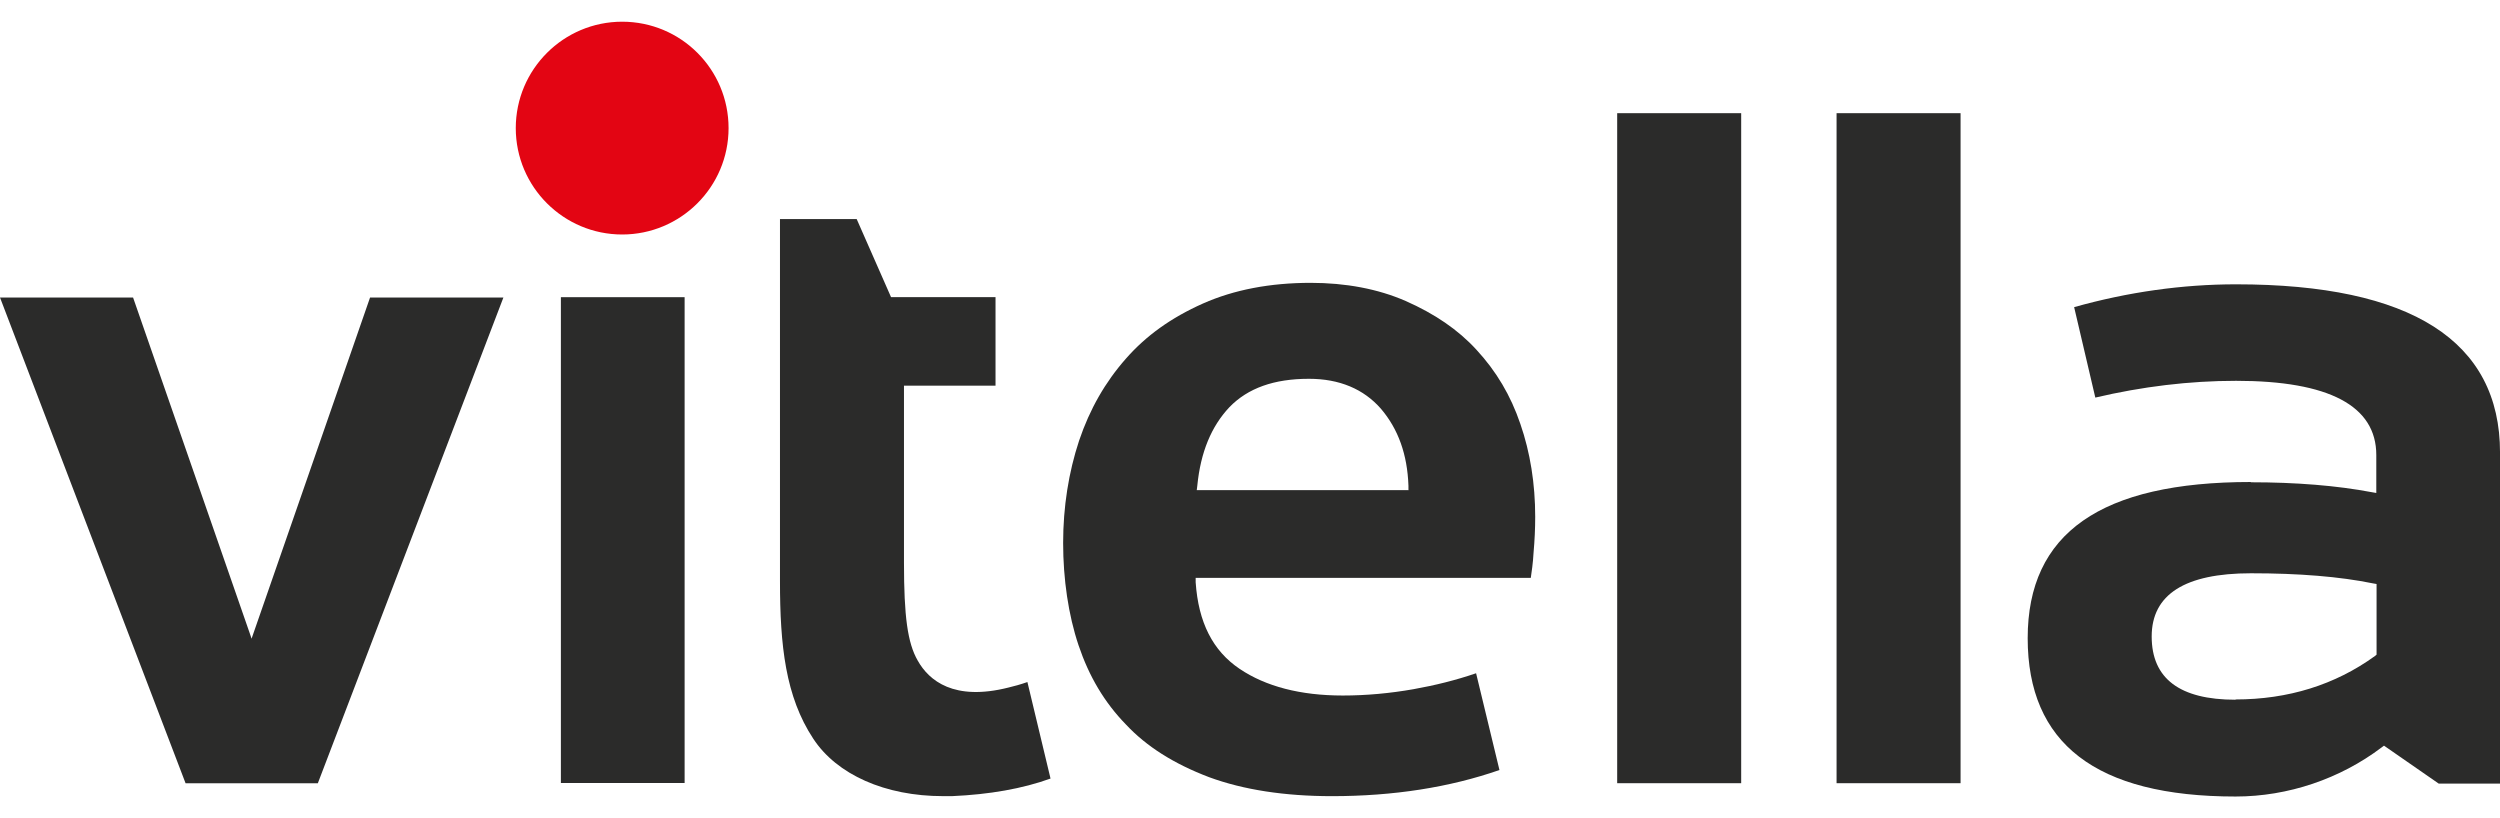
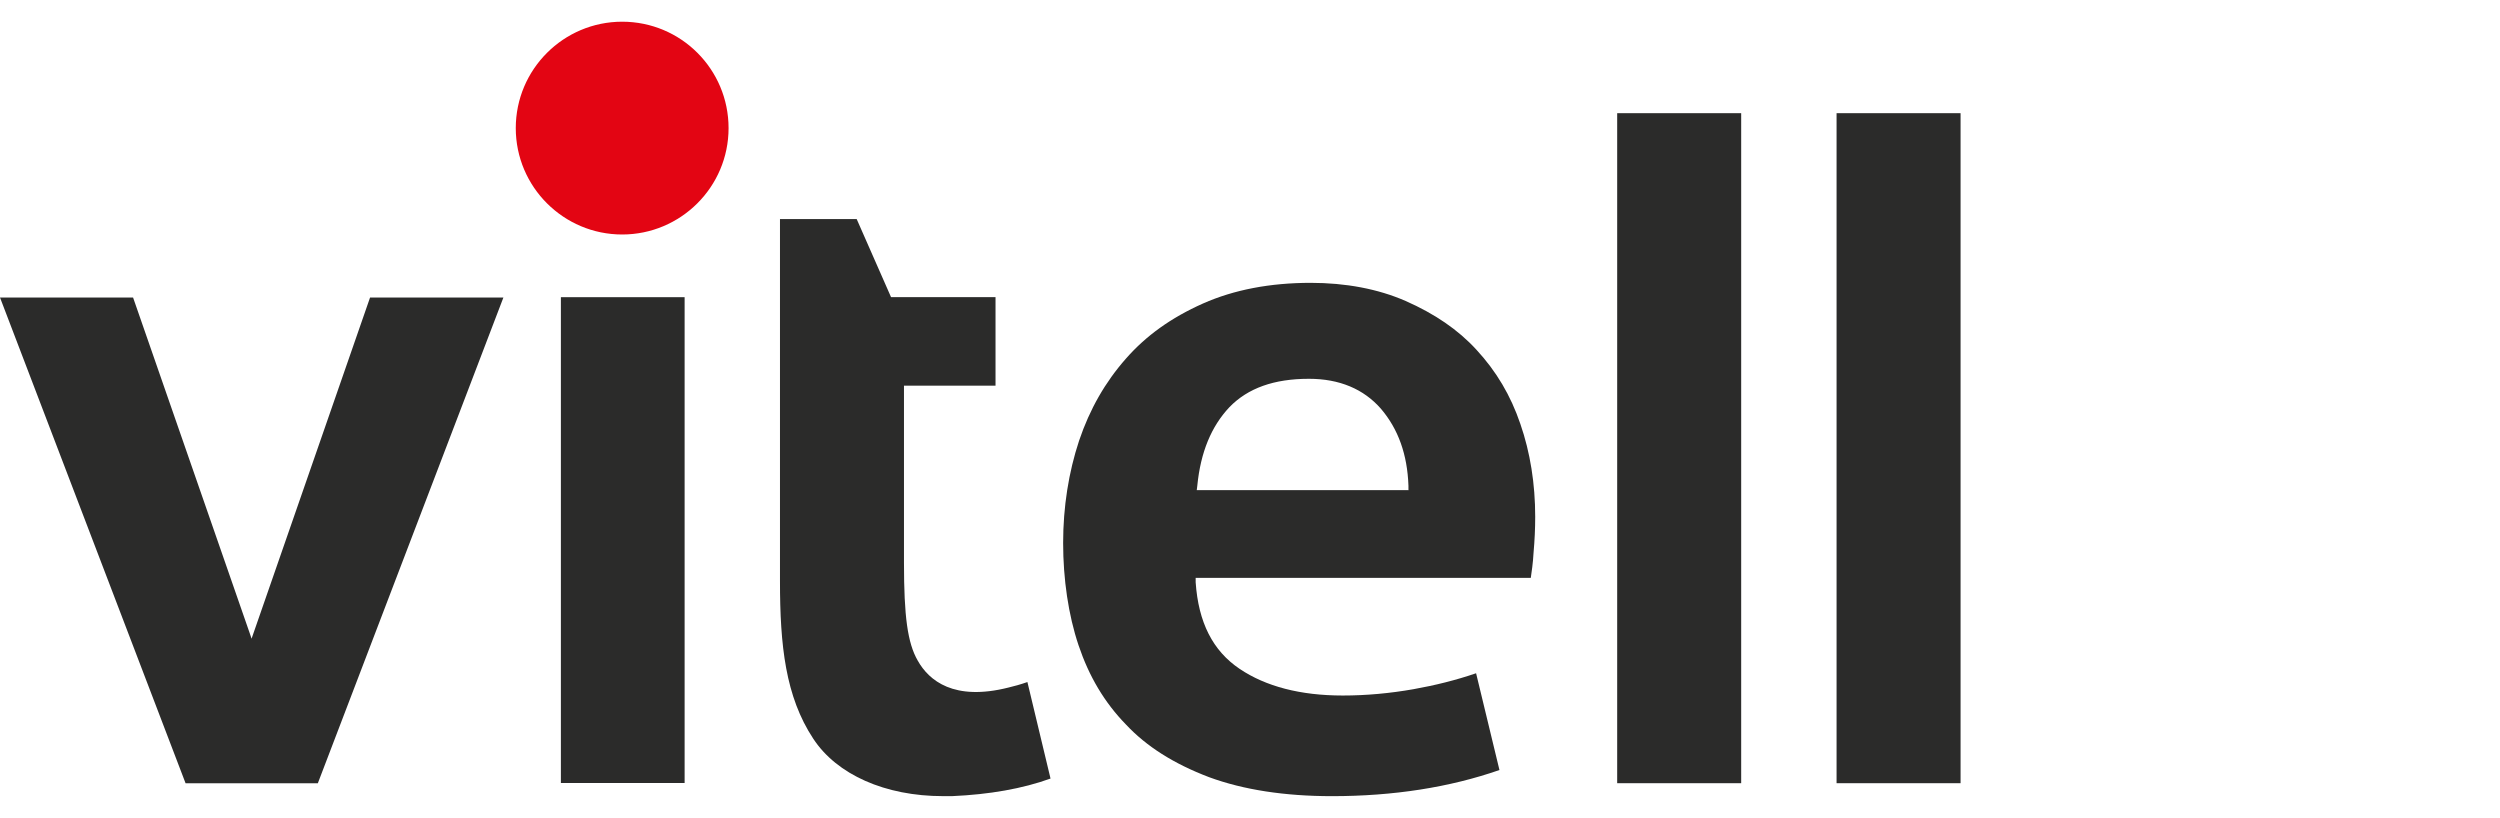
<svg xmlns="http://www.w3.org/2000/svg" width="110" height="36" viewBox="0 0 110 36" fill="none">
  <path d="M27.375 0.955C24.799 0.955 22.694 3.048 22.694 5.637C22.694 8.225 24.799 10.318 27.375 10.318C29.952 10.318 32.057 8.225 32.057 5.637C32.057 3.048 29.964 0.955 27.375 0.955Z" fill="#E30513" />
  <path d="M30.123 13.076H24.679V34.452H30.123V13.076Z" fill="#2B2B2A" />
  <path d="M86.265 4.98H80.809V34.461H86.265V4.98Z" fill="#2B2B2A" />
-   <path d="M98.363 30.788C95.908 30.788 94.674 29.857 94.674 28.006C94.674 26.155 96.138 25.224 99.041 25.224C101.146 25.224 102.948 25.369 104.424 25.671L104.569 25.696V28.805L104.497 28.865C102.743 30.135 100.674 30.776 98.363 30.776M99.041 21.208C92.436 21.208 89.218 23.458 89.218 28.079C89.218 32.7 92.206 35.047 98.363 35.047C100.674 35.047 102.96 34.272 104.799 32.881L104.896 32.809L107.303 34.478H110.001V19.913C110.001 15.002 106.093 12.51 98.388 12.51C96.029 12.51 93.633 12.848 91.262 13.514L92.194 17.494C94.25 17.01 96.331 16.756 98.388 16.756C102.476 16.756 104.557 17.857 104.557 20.022V21.691L104.351 21.655C102.815 21.365 101.025 21.22 99.029 21.22" fill="#2B2B2A" />
  <path d="M76.612 4.98H71.156V34.461H76.612V4.98Z" fill="#2B2B2A" />
  <path d="M61.984 21.567H52.657L52.681 21.373C52.826 19.897 53.298 18.76 54.097 17.913C54.907 17.078 56.056 16.667 57.593 16.667C58.935 16.667 60 17.115 60.762 17.986C61.524 18.881 61.923 19.994 61.972 21.373V21.554L61.984 21.567ZM57.677 12.445C55.887 12.445 54.302 12.748 52.935 13.353C51.52 13.982 50.419 14.78 49.548 15.772C48.629 16.812 47.951 17.998 47.48 19.389C47.02 20.78 46.778 22.304 46.778 23.889C46.778 25.474 47.008 27.059 47.455 28.389C47.915 29.756 48.592 30.905 49.548 31.885C50.443 32.841 51.641 33.603 53.201 34.196C54.714 34.752 56.528 35.031 58.609 35.031C61.306 35.031 63.786 34.644 65.976 33.881L64.948 29.623C64.065 29.926 63.145 30.155 62.19 30.325C61.161 30.506 60.121 30.603 59.081 30.603C57.218 30.603 55.693 30.204 54.544 29.43C53.359 28.631 52.73 27.385 52.609 25.619V25.425H67.355C67.391 25.171 67.452 24.784 67.476 24.325C67.524 23.78 67.549 23.26 67.549 22.74C67.549 21.288 67.331 19.909 66.895 18.651C66.472 17.405 65.843 16.341 64.96 15.385C64.149 14.502 63.133 13.812 61.851 13.244C60.629 12.711 59.214 12.445 57.665 12.445" fill="#2B2B2A" />
  <path d="M16.283 13.09L11.069 28.102L10.996 27.885L5.855 13.09H0L8.166 34.465H13.984L22.15 13.09H16.283Z" fill="#2B2B2A" />
  <path d="M34.319 9.651V25.57C34.319 28.401 34.561 30.651 35.783 32.502C36.823 34.087 38.952 35.03 41.493 35.03C41.626 35.03 41.759 35.03 41.892 35.03C43.525 34.958 44.989 34.704 46.223 34.256L45.206 30.01C44.892 30.119 44.626 30.192 44.372 30.252C41.977 30.857 40.876 29.95 40.38 29.067C39.932 28.292 39.775 27.119 39.775 24.76V16.97H43.803V13.074H39.206L39.158 12.965L37.694 9.639H34.319V9.651Z" fill="#2B2B2A" />
</svg>